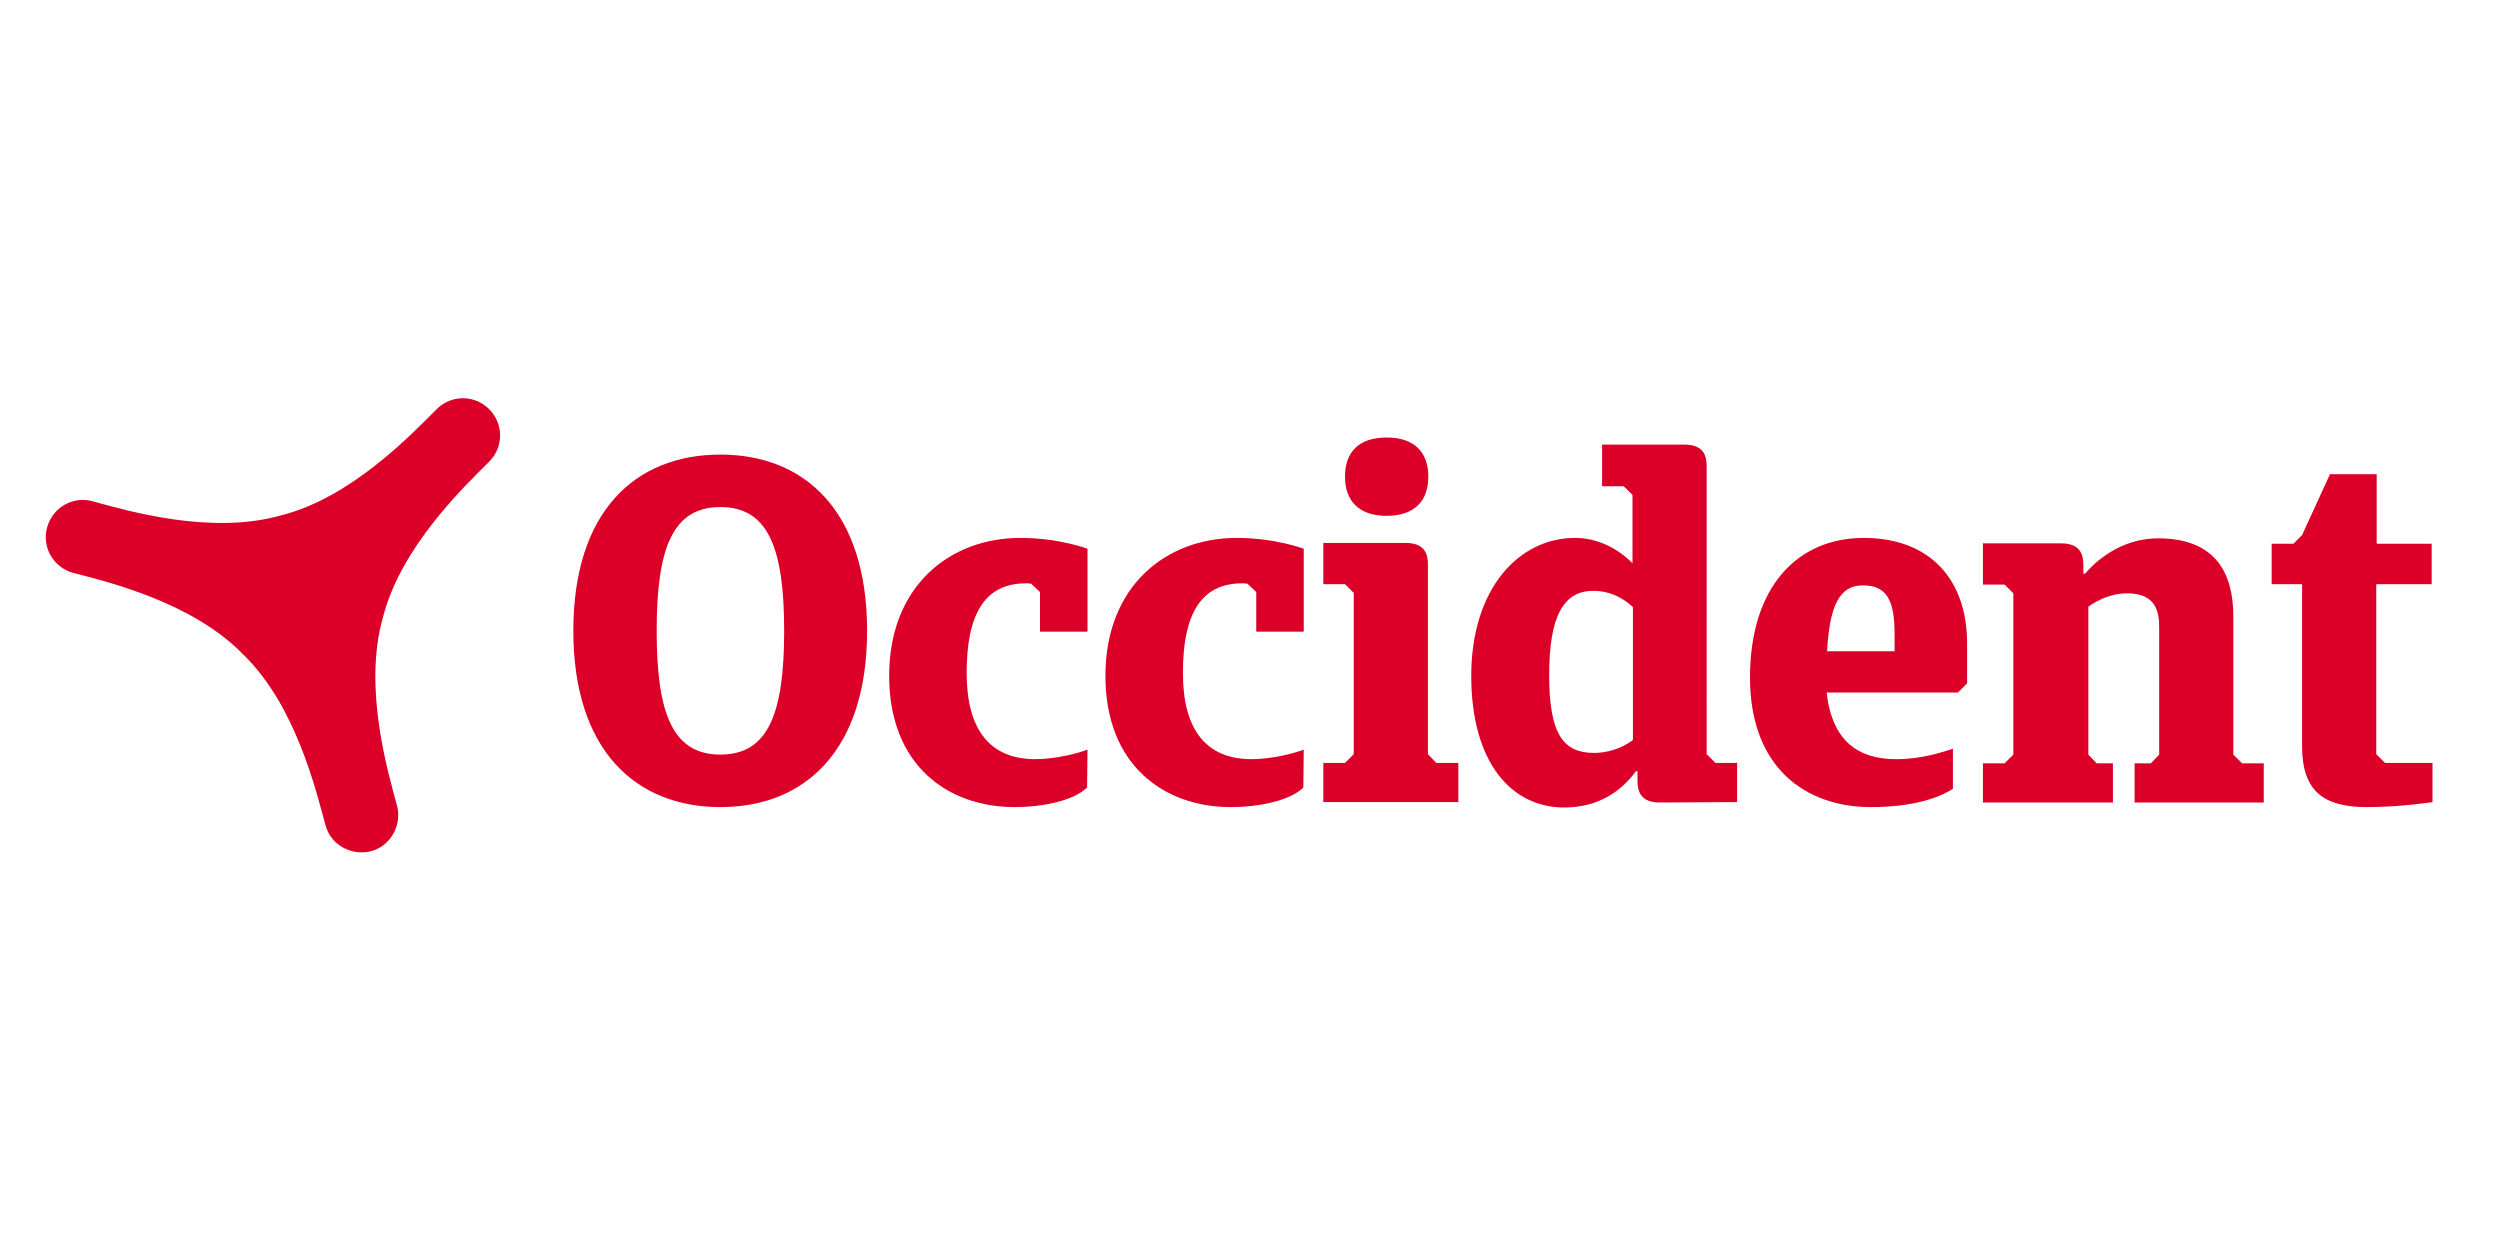
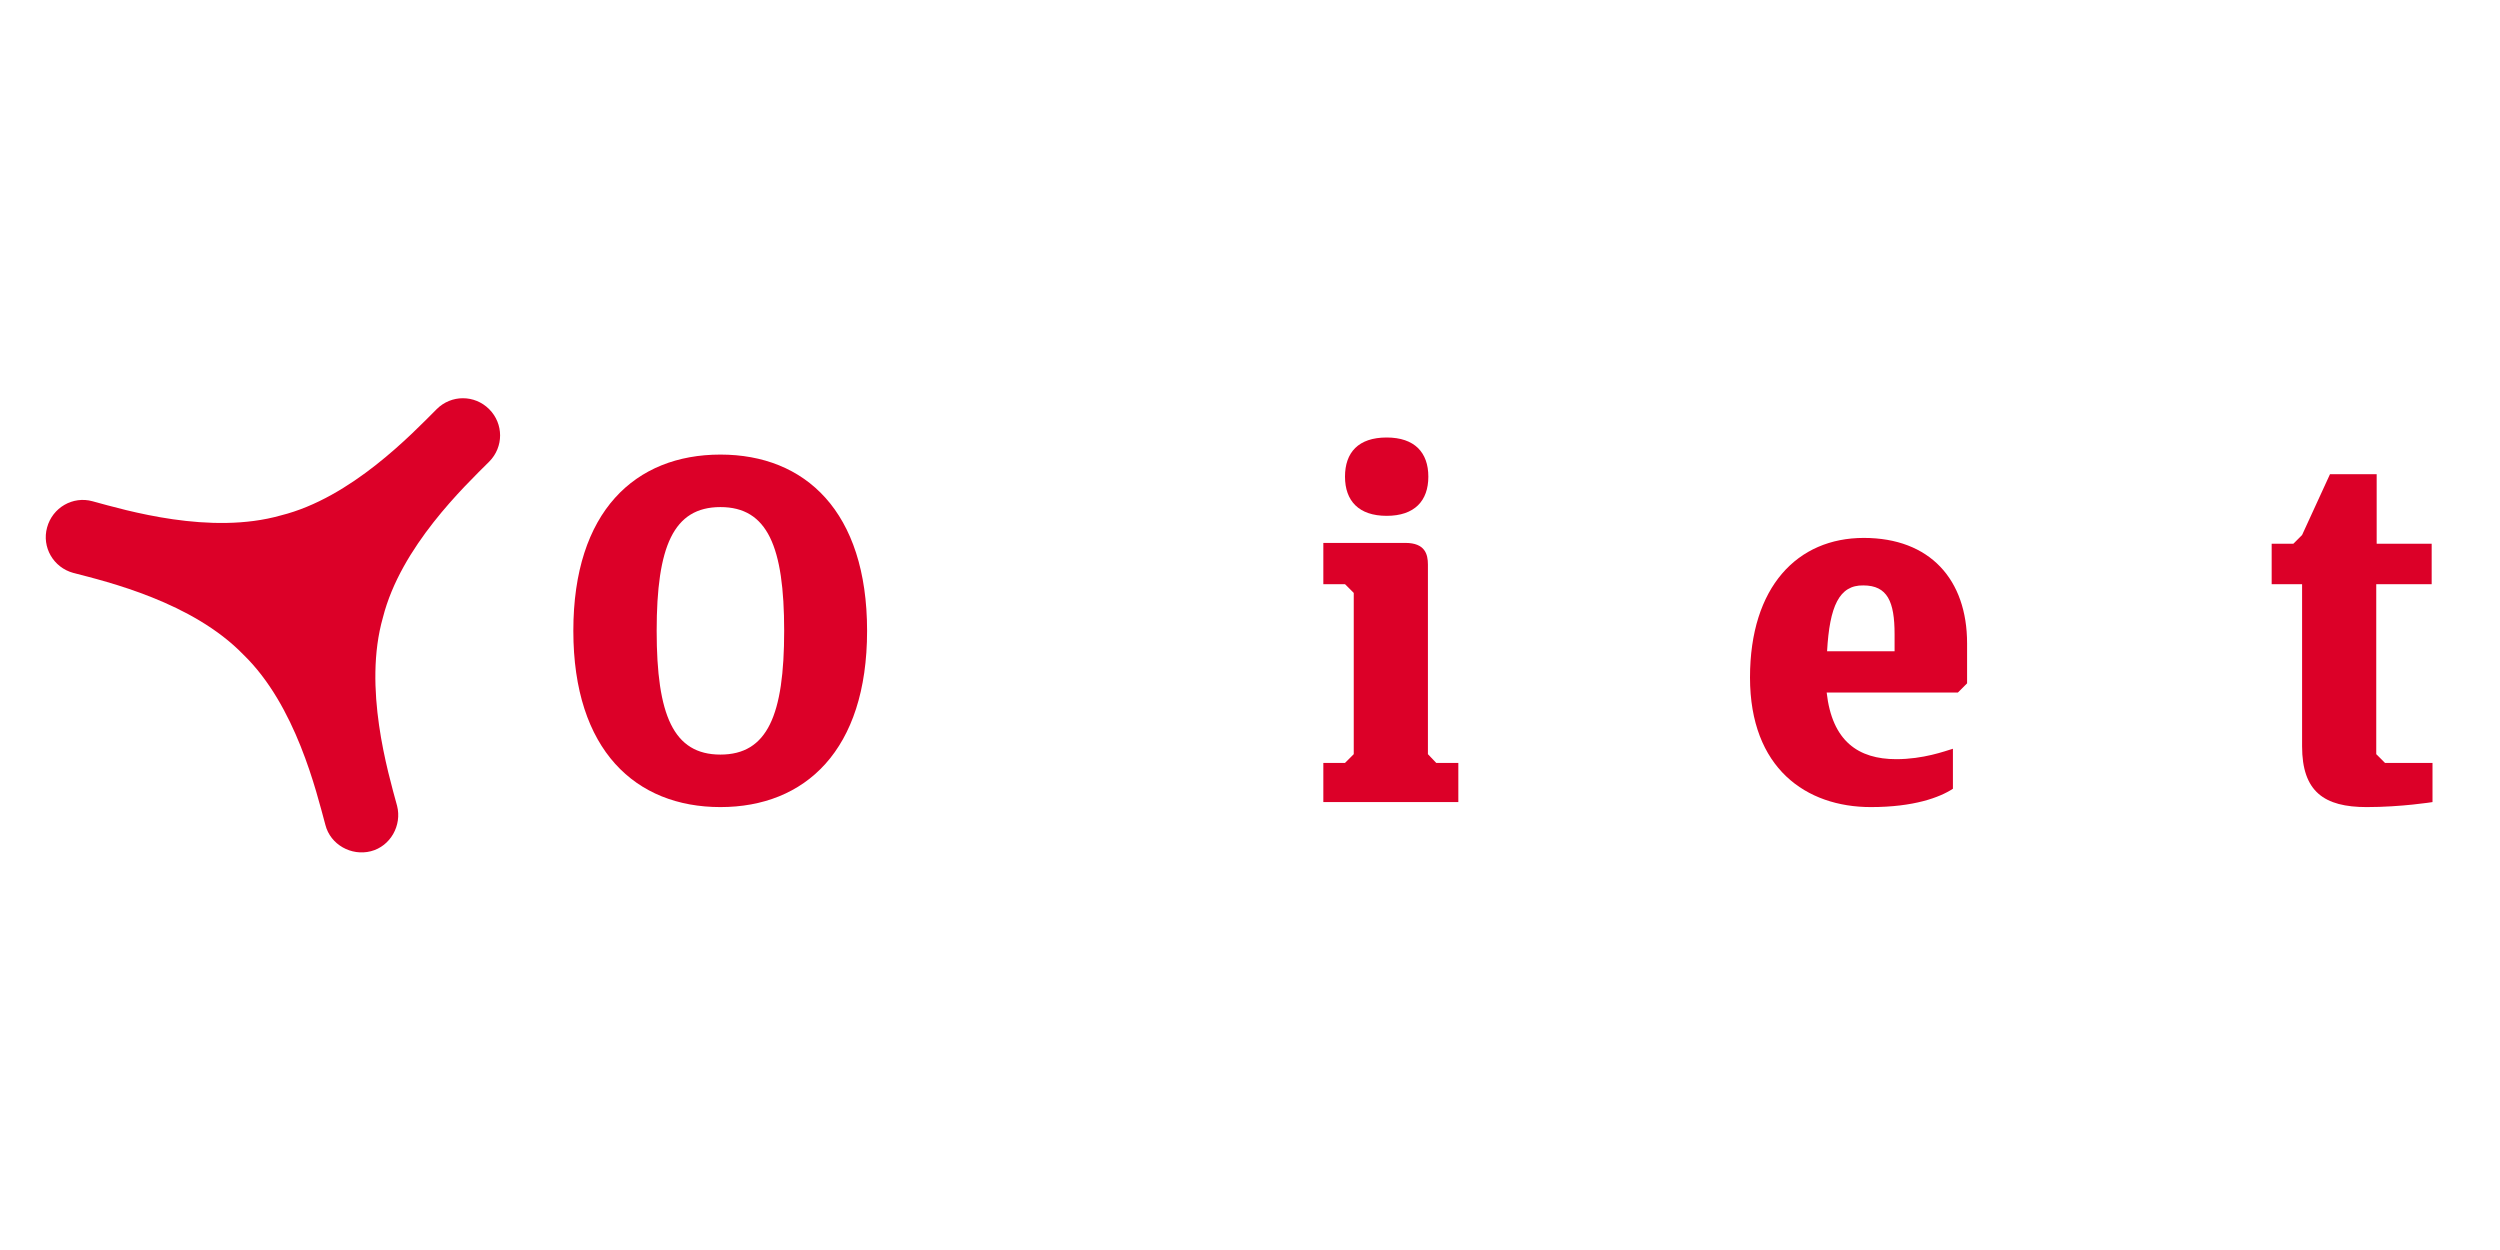
<svg xmlns="http://www.w3.org/2000/svg" version="1.1" id="Capa_1" x="0px" y="0px" viewBox="0 0 600 300" style="enable-background:new 0 0 600 300;" xml:space="preserve">
  <style type="text/css">
	.st0{fill:#DC0028;}
</style>
  <g>
    <path class="st0" d="M172.9,109.1c20.3,0,35.2,13.6,35.2,42.3s-14.9,42.3-35.2,42.3s-35.3-13.6-35.3-42.3S152.5,109.1,172.9,109.1z    M172.9,181.1c11.3,0,15.3-9.5,15.3-29.7s-4-29.7-15.3-29.7s-15.3,9.5-15.3,29.7S161.6,181.1,172.9,181.1z" />
-     <path class="st0" d="M260.9,189c-3.1,3.1-10.5,4.7-17.4,4.7c-16,0-30.1-10-30.1-31.5s14.5-33.1,31.5-33.1c9.3,0,16.1,2.6,16.1,2.6   v19.9h-11.4v-9.5l-2.1-2c-0.5-0.1-0.8-0.1-1.3-0.1c-10,0-14.2,7.6-14.2,21.5c0,13.8,5.7,20.7,16.5,20.7c5.2,0,10.8-1.6,12.5-2.3   L260.9,189L260.9,189z" />
-     <path class="st0" d="M312.8,189c-3.1,3.1-10.5,4.7-17.4,4.7c-16,0-30.1-10-30.1-31.5s14.5-33.1,31.5-33.1c9.3,0,16.1,2.6,16.1,2.6   v19.9h-11.4v-9.5l-2.1-2c-0.5-0.1-0.8-0.1-1.3-0.1c-10,0-14.2,7.6-14.2,21.5c0,13.8,5.7,20.7,16.5,20.7c5.2,0,10.8-1.6,12.5-2.3   L312.8,189L312.8,189z" />
    <path class="st0" d="M337.3,130.3c4.7,0,5.4,2.7,5.4,5.2V181l2,2.1h5.3v9.4h-32.4v-9.4h5.2l2.1-2.1v-38.7l-2.1-2.1h-5.2v-9.9   C317.6,130.3,337.3,130.3,337.3,130.3z M332.8,105c6.7,0,10,3.6,10,9.4s-3.3,9.4-10,9.4s-10-3.6-10-9.4S326,105,332.8,105z" />
-     <path class="st0" d="M398.4,192.6c-4.7,0-5.4-2.7-5.4-5.2v-2.3h-0.4c-3.4,4.7-8.9,8.7-17.2,8.7c-12.6,0-22.3-10.7-22.3-31.6   s11.4-33.1,24.9-33.1c5.7,0,10.6,2.8,13.8,6.1v-16.4l-2.1-2.1h-5.2v-10h19.7c4.7,0,5.4,2.7,5.4,5.2V181l2.1,2.1h5.2v9.4   L398.4,192.6L398.4,192.6z M391.9,177.6v-31.9c-2.8-2.6-6-3.9-9.5-3.9c-7,0-10.6,5.8-10.6,20.2s3.5,18.7,10.8,18.7   C385.1,180.7,388.7,180,391.9,177.6L391.9,177.6z" />
    <path class="st0" d="M469.9,166.2h-31.5c1.3,11.7,7.6,16,16.7,16c6.5,0,11.6-1.9,13.6-2.5v9.6c-3.2,2.1-9.4,4.4-19.7,4.4   c-15.5,0-29-9.3-29-31.1s11.4-33.5,27.3-33.5c15.9,0,24.8,10,24.8,25.3v9.6L469.9,166.2L469.9,166.2z M438.5,156.3h16.2v-4.1   c0-7.8-1.7-11.7-7.5-11.7C441.4,140.4,439.1,145.5,438.5,156.3z" />
-     <path class="st0" d="M475.9,192.6v-9.4h5.2l2.1-2.1v-38.7l-2.1-2.1h-5.2v-9.9h18.7c4.7,0,5.4,2.7,5.4,5.2v2.1h0.4   c2-2.4,8.2-8.5,17.5-8.5c14,0,18.1,8.5,18.1,18.8v33.1l2.1,2.1h5.2v9.4h-31v-9.4h3.9l2-2.1v-30.3c0-3.5-0.4-8.4-7.7-8.4   c-4.1,0-7.5,1.9-9.3,3.2v35.5l2,2.1h3.9v9.4H475.9L475.9,192.6z" />
    <path class="st0" d="M570.3,140.3V181l2.1,2.1h11.4v9.4c0,0-7.5,1.2-15.8,1.2c-10.2,0-15.5-3.7-15.5-14.6v-38.9h-7.3v-9.7h5.2   l2.1-2.1l6.7-14.6h11.2v16.7h13.2v9.7H570.3L570.3,140.3z" />
    <path class="st0" d="M58.4,157.1c12.6,12.2,17.5,32.8,19.7,40.9c1.2,4.7,6.2,7.5,10.9,6.3s7.5-6.2,6.3-10.9   c-2.2-8.1-8.2-28.4-3.4-45.2c4.3-17,19.6-31.5,25.5-37.4c3.5-3.5,3.5-9.1,0-12.6c-3.5-3.5-9.1-3.5-12.6,0   c-5.9,5.9-20.5,21.3-37.4,25.5l0,0c-16.9,4.8-37.1-1.2-45.2-3.4c-4.7-1.3-9.6,1.5-10.9,6.3c-1.3,4.7,1.5,9.6,6.3,10.9   C25.7,139.6,46.2,144.5,58.4,157.1L58.4,157.1L58.4,157.1z" />
  </g>
</svg>